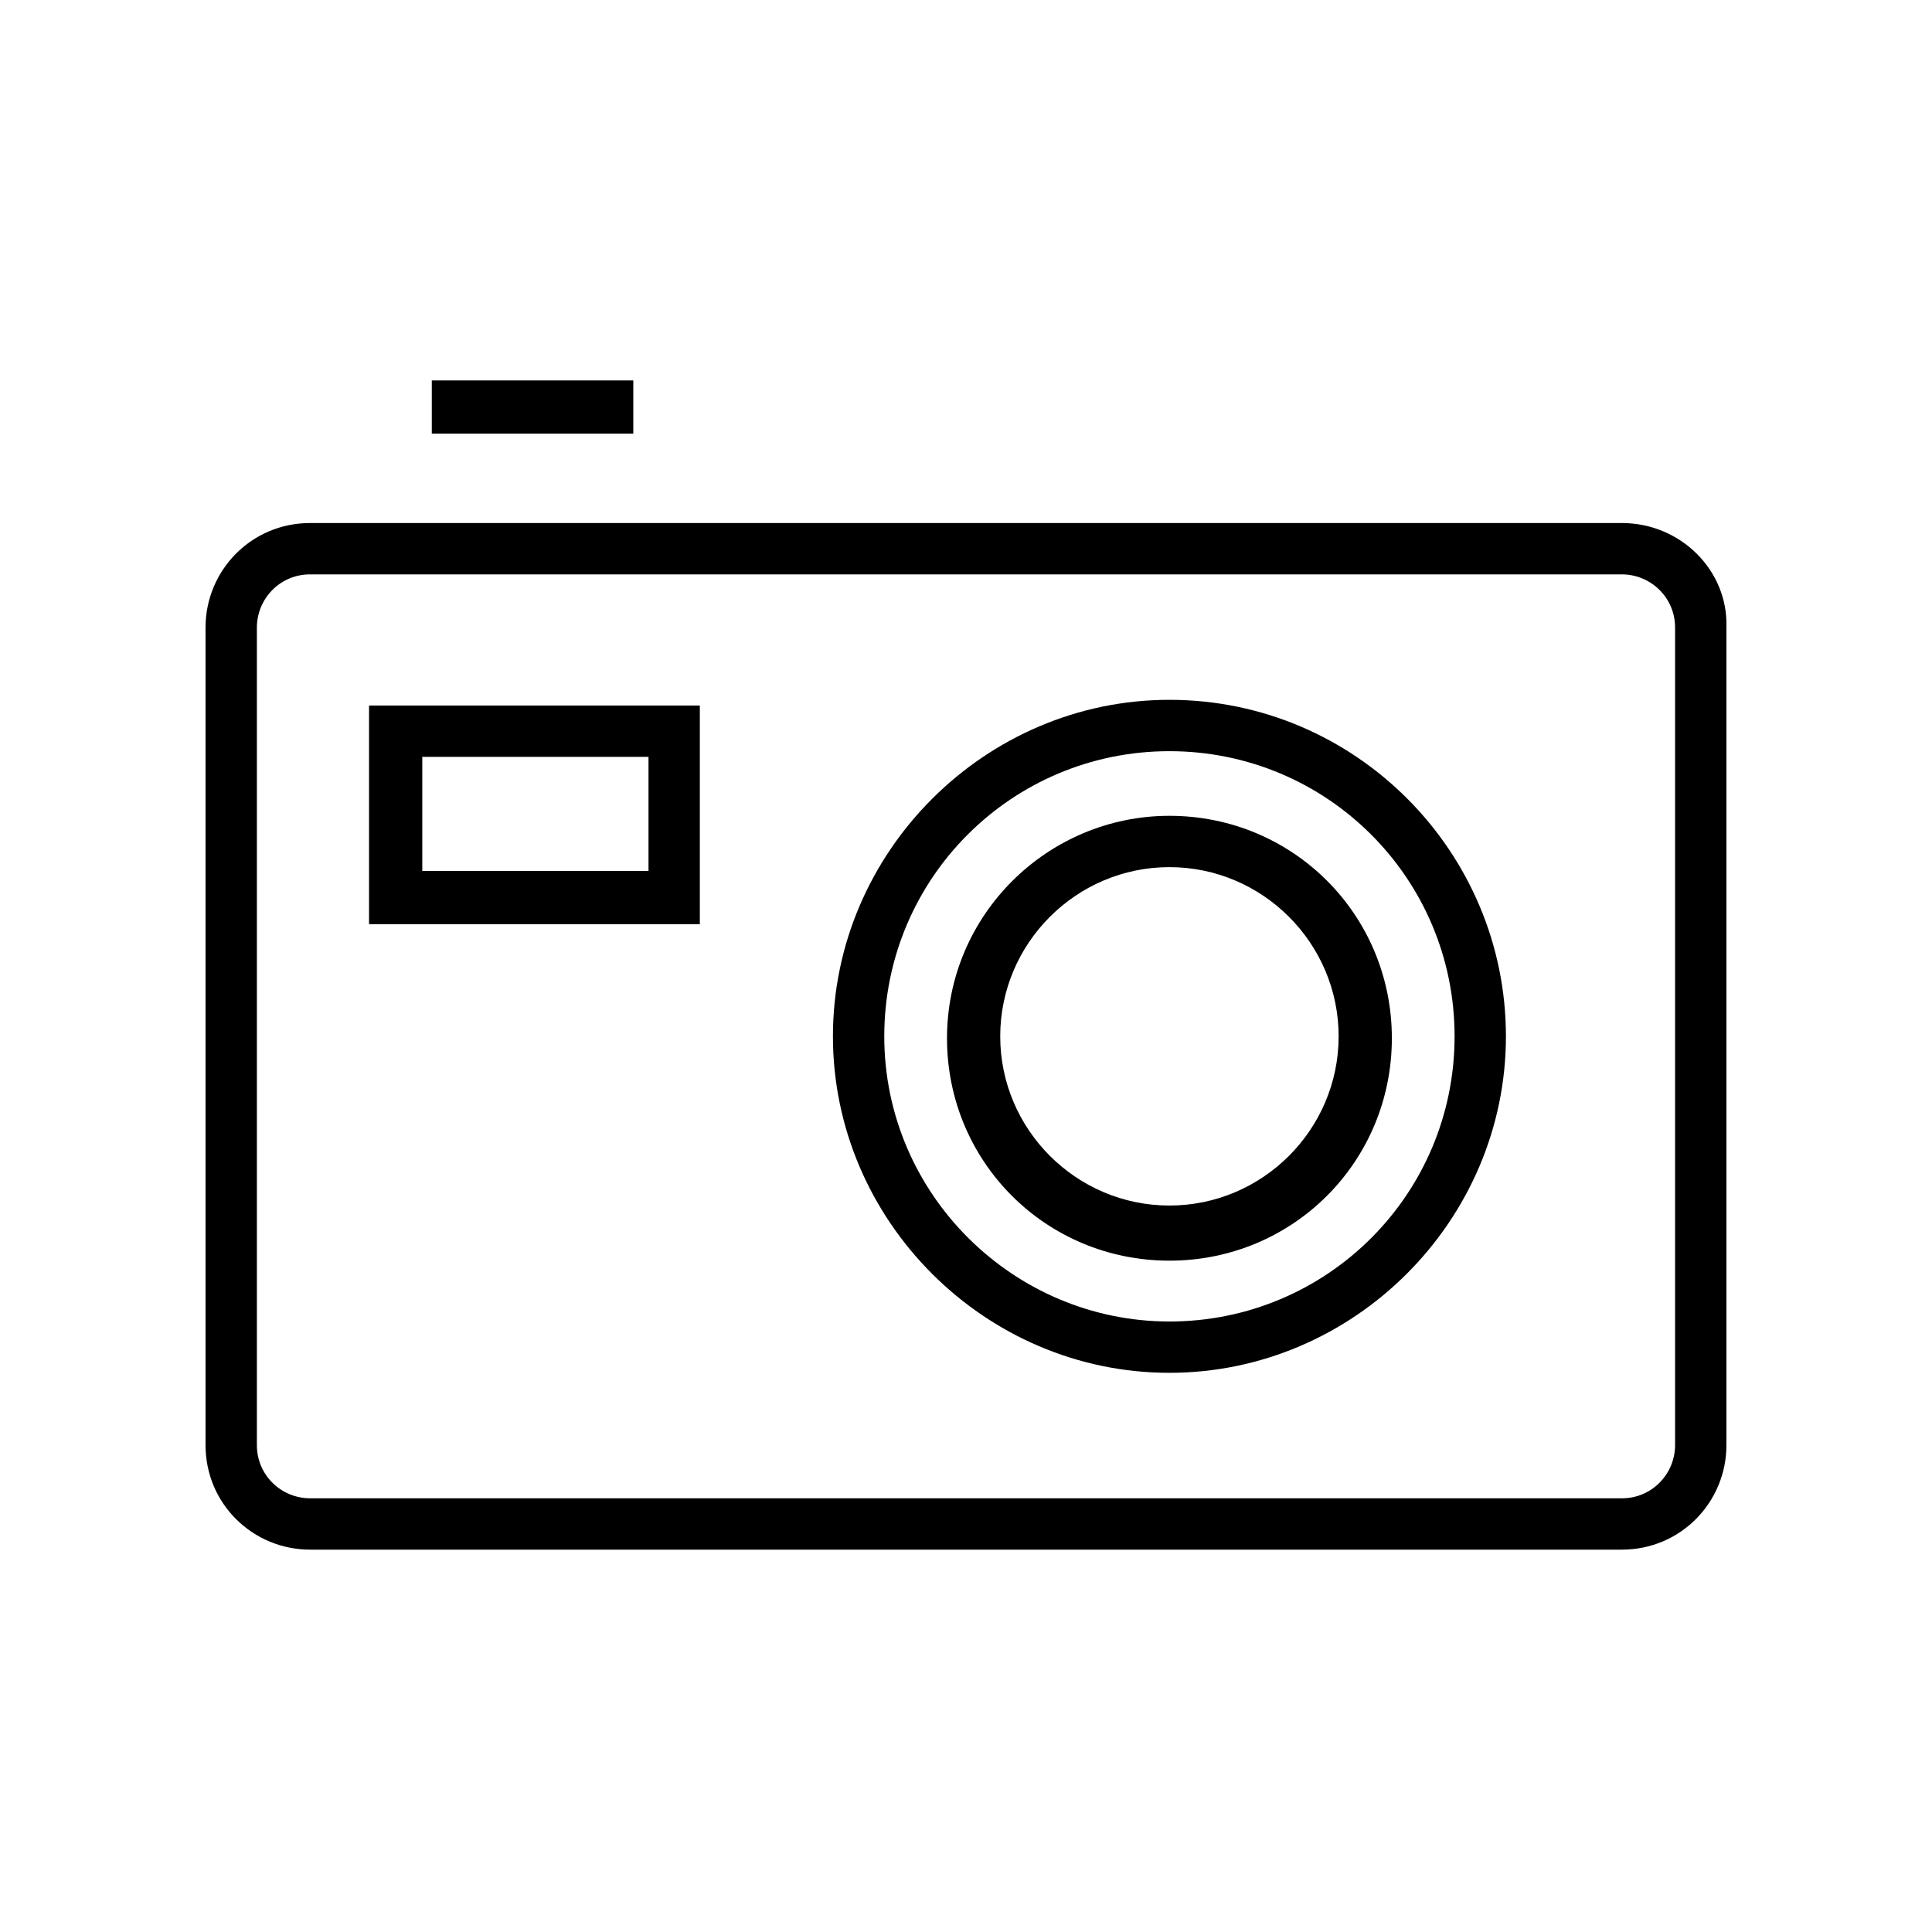
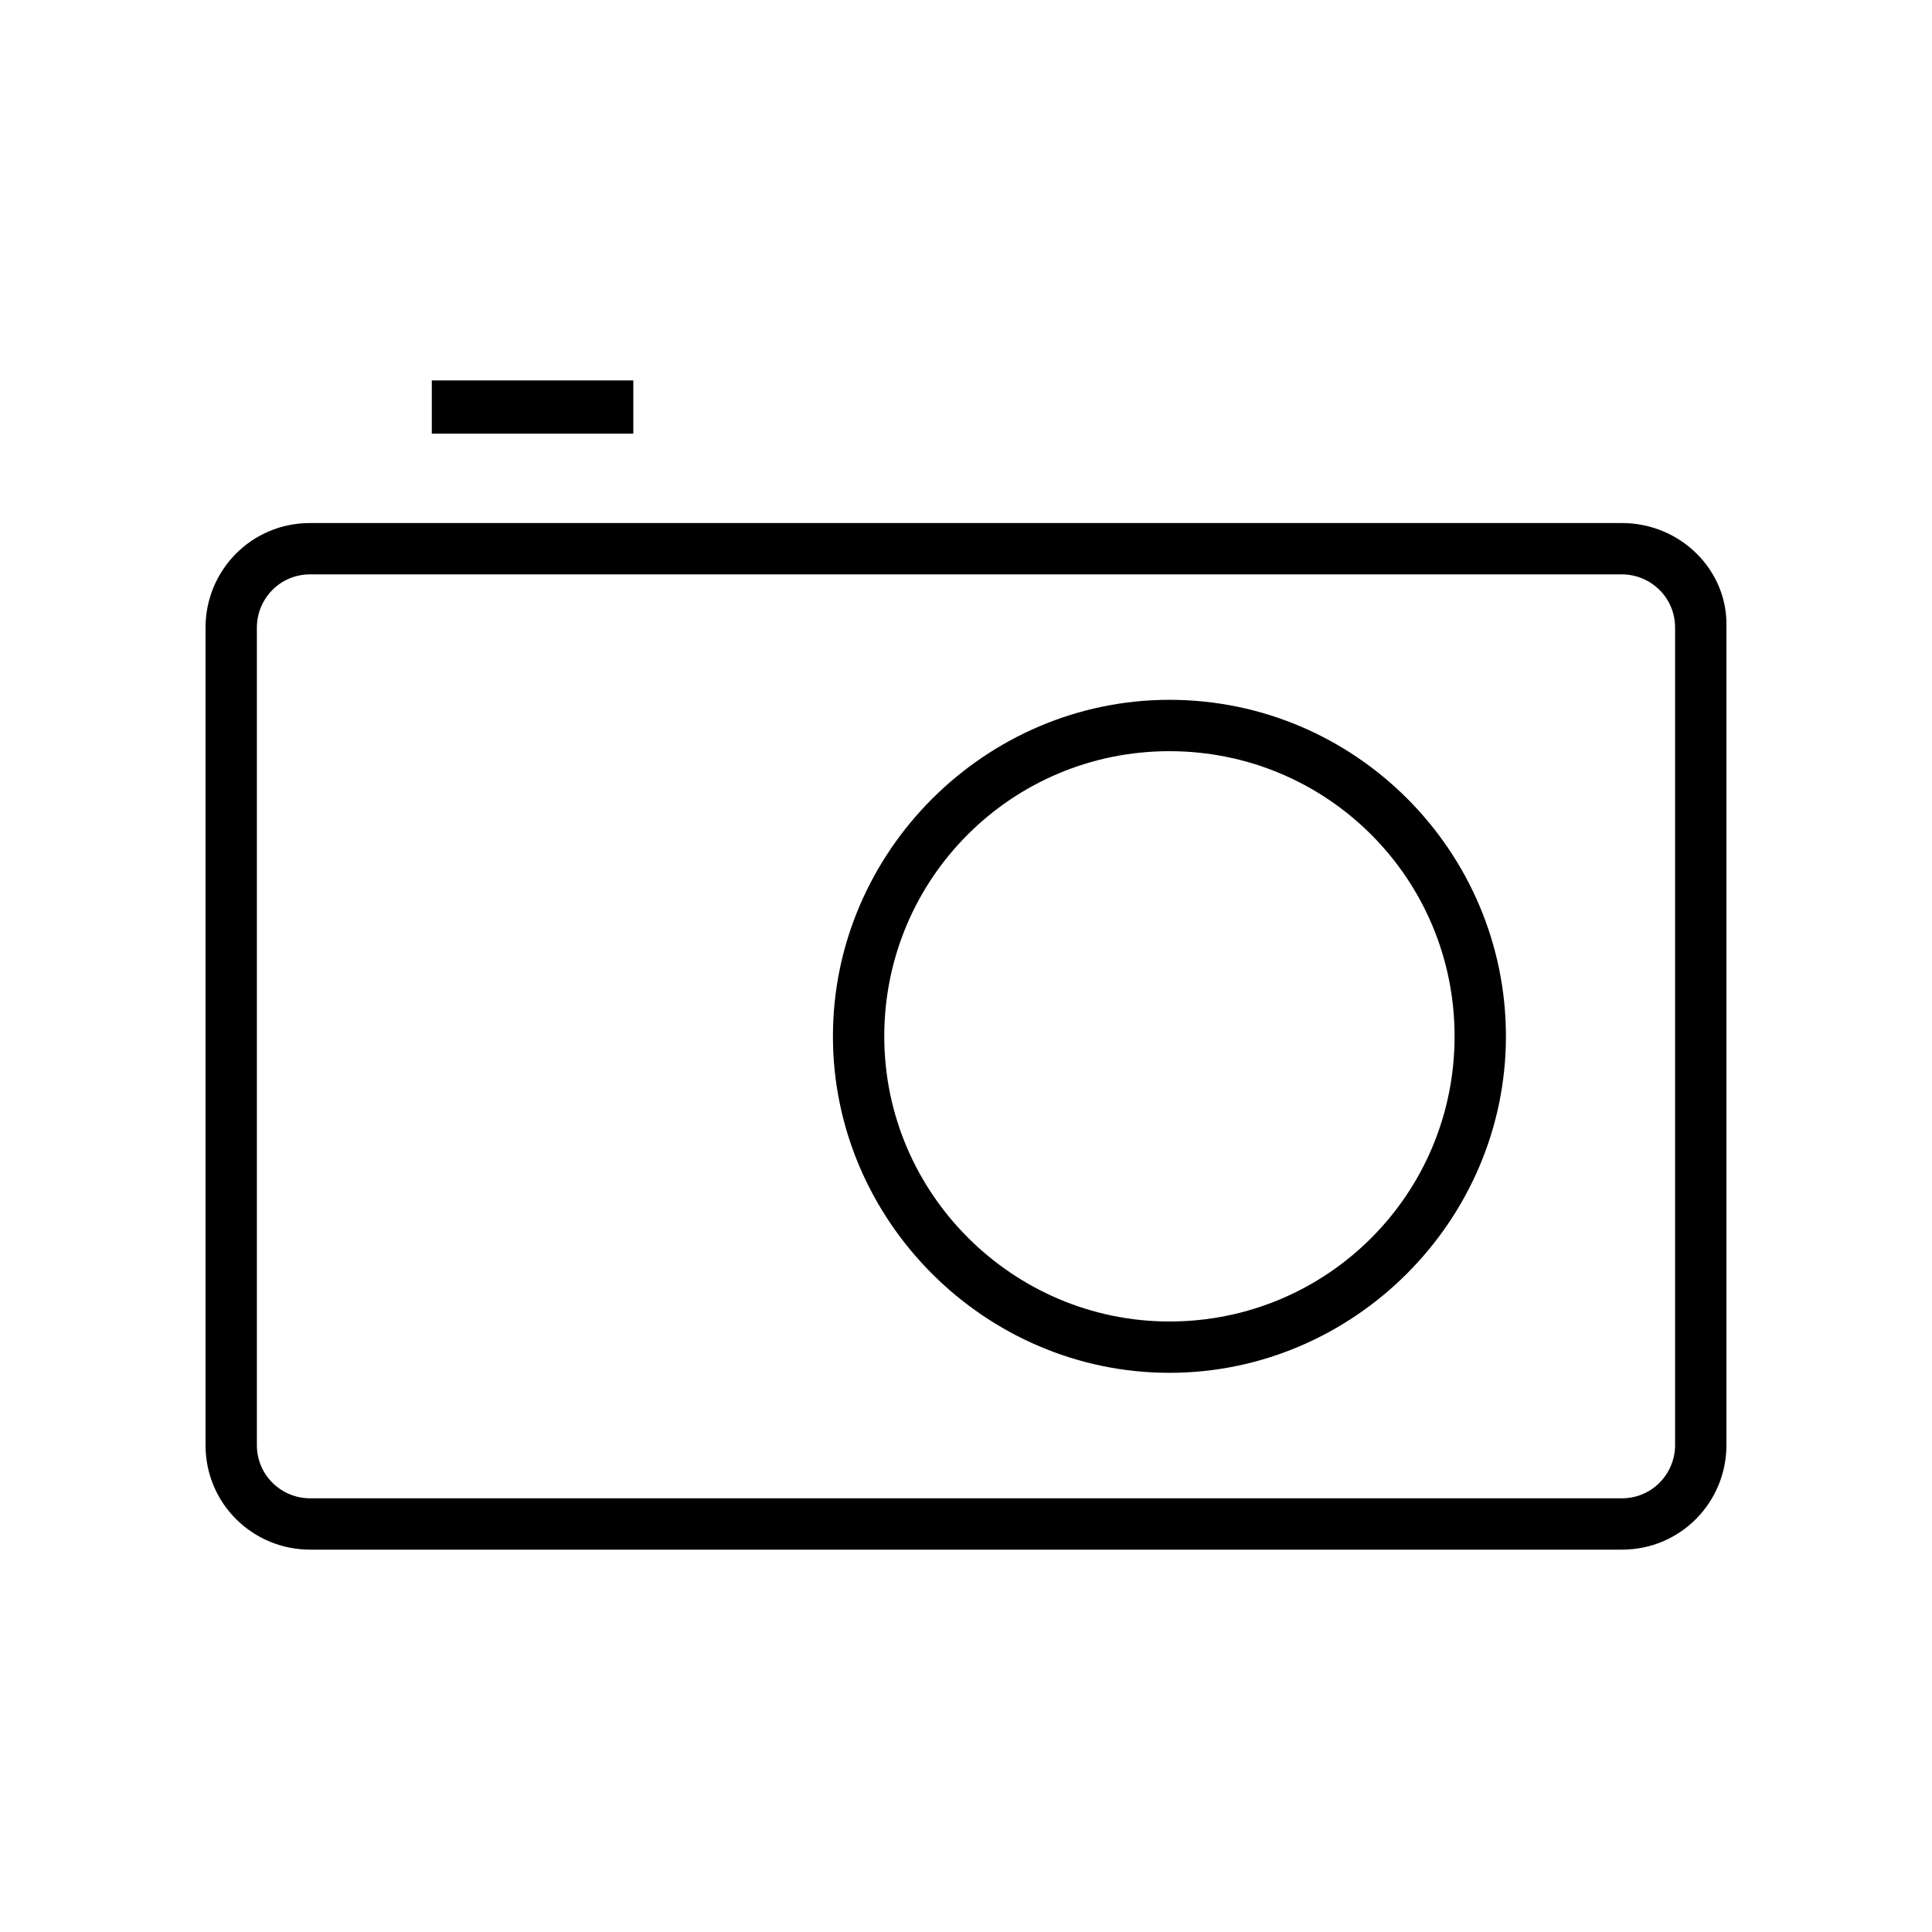
<svg xmlns="http://www.w3.org/2000/svg" fill="#000000" width="800px" height="800px" version="1.1" viewBox="144 144 512 512">
  <g>
    <path d="m573.81 282.61h-347.63c-15.617 0-27.711 12.594-27.711 27.711v216.64c0 15.617 12.594 27.711 27.711 27.711h347.63c15.617 0 27.711-12.594 27.711-27.711v-216.64c0.504-15.113-12.094-27.711-27.711-27.711zm14.105 244.35c0 7.559-6.047 14.105-14.105 14.105h-347.63c-7.559 0-14.105-6.047-14.105-14.105v-216.64c0-7.559 6.047-14.105 14.105-14.105h347.63c7.559 0 14.105 6.047 14.105 14.105z" />
    <path d="m258.43 244.82h53.402v14.105h-53.402z" />
-     <path d="m453.91 360.2c-32.242 0-58.945 26.199-58.945 58.945 0 32.746 26.199 58.945 58.945 58.945s58.945-26.199 58.945-58.945c0-32.75-26.199-58.945-58.945-58.945zm0 103.28c-24.688 0-44.84-20.152-44.84-44.84s20.152-44.84 44.84-44.84 44.84 20.152 44.84 44.84-20.152 44.84-44.84 44.84z" />
    <path d="m453.91 329.46c-48.871 0-89.176 40.305-89.176 89.176s40.305 89.176 89.176 89.176 89.176-40.305 89.176-89.176-39.801-89.176-89.176-89.176zm0 164.75c-41.312 0-75.57-33.754-75.57-75.57s33.754-75.57 75.57-75.57 75.57 33.754 75.57 75.57-33.754 75.57-75.57 75.57z" />
-     <path d="m241.8 388.91h87.664v-57.938h-87.664zm14.109-44.336h59.953v30.23h-59.953z" />
  </g>
</svg>